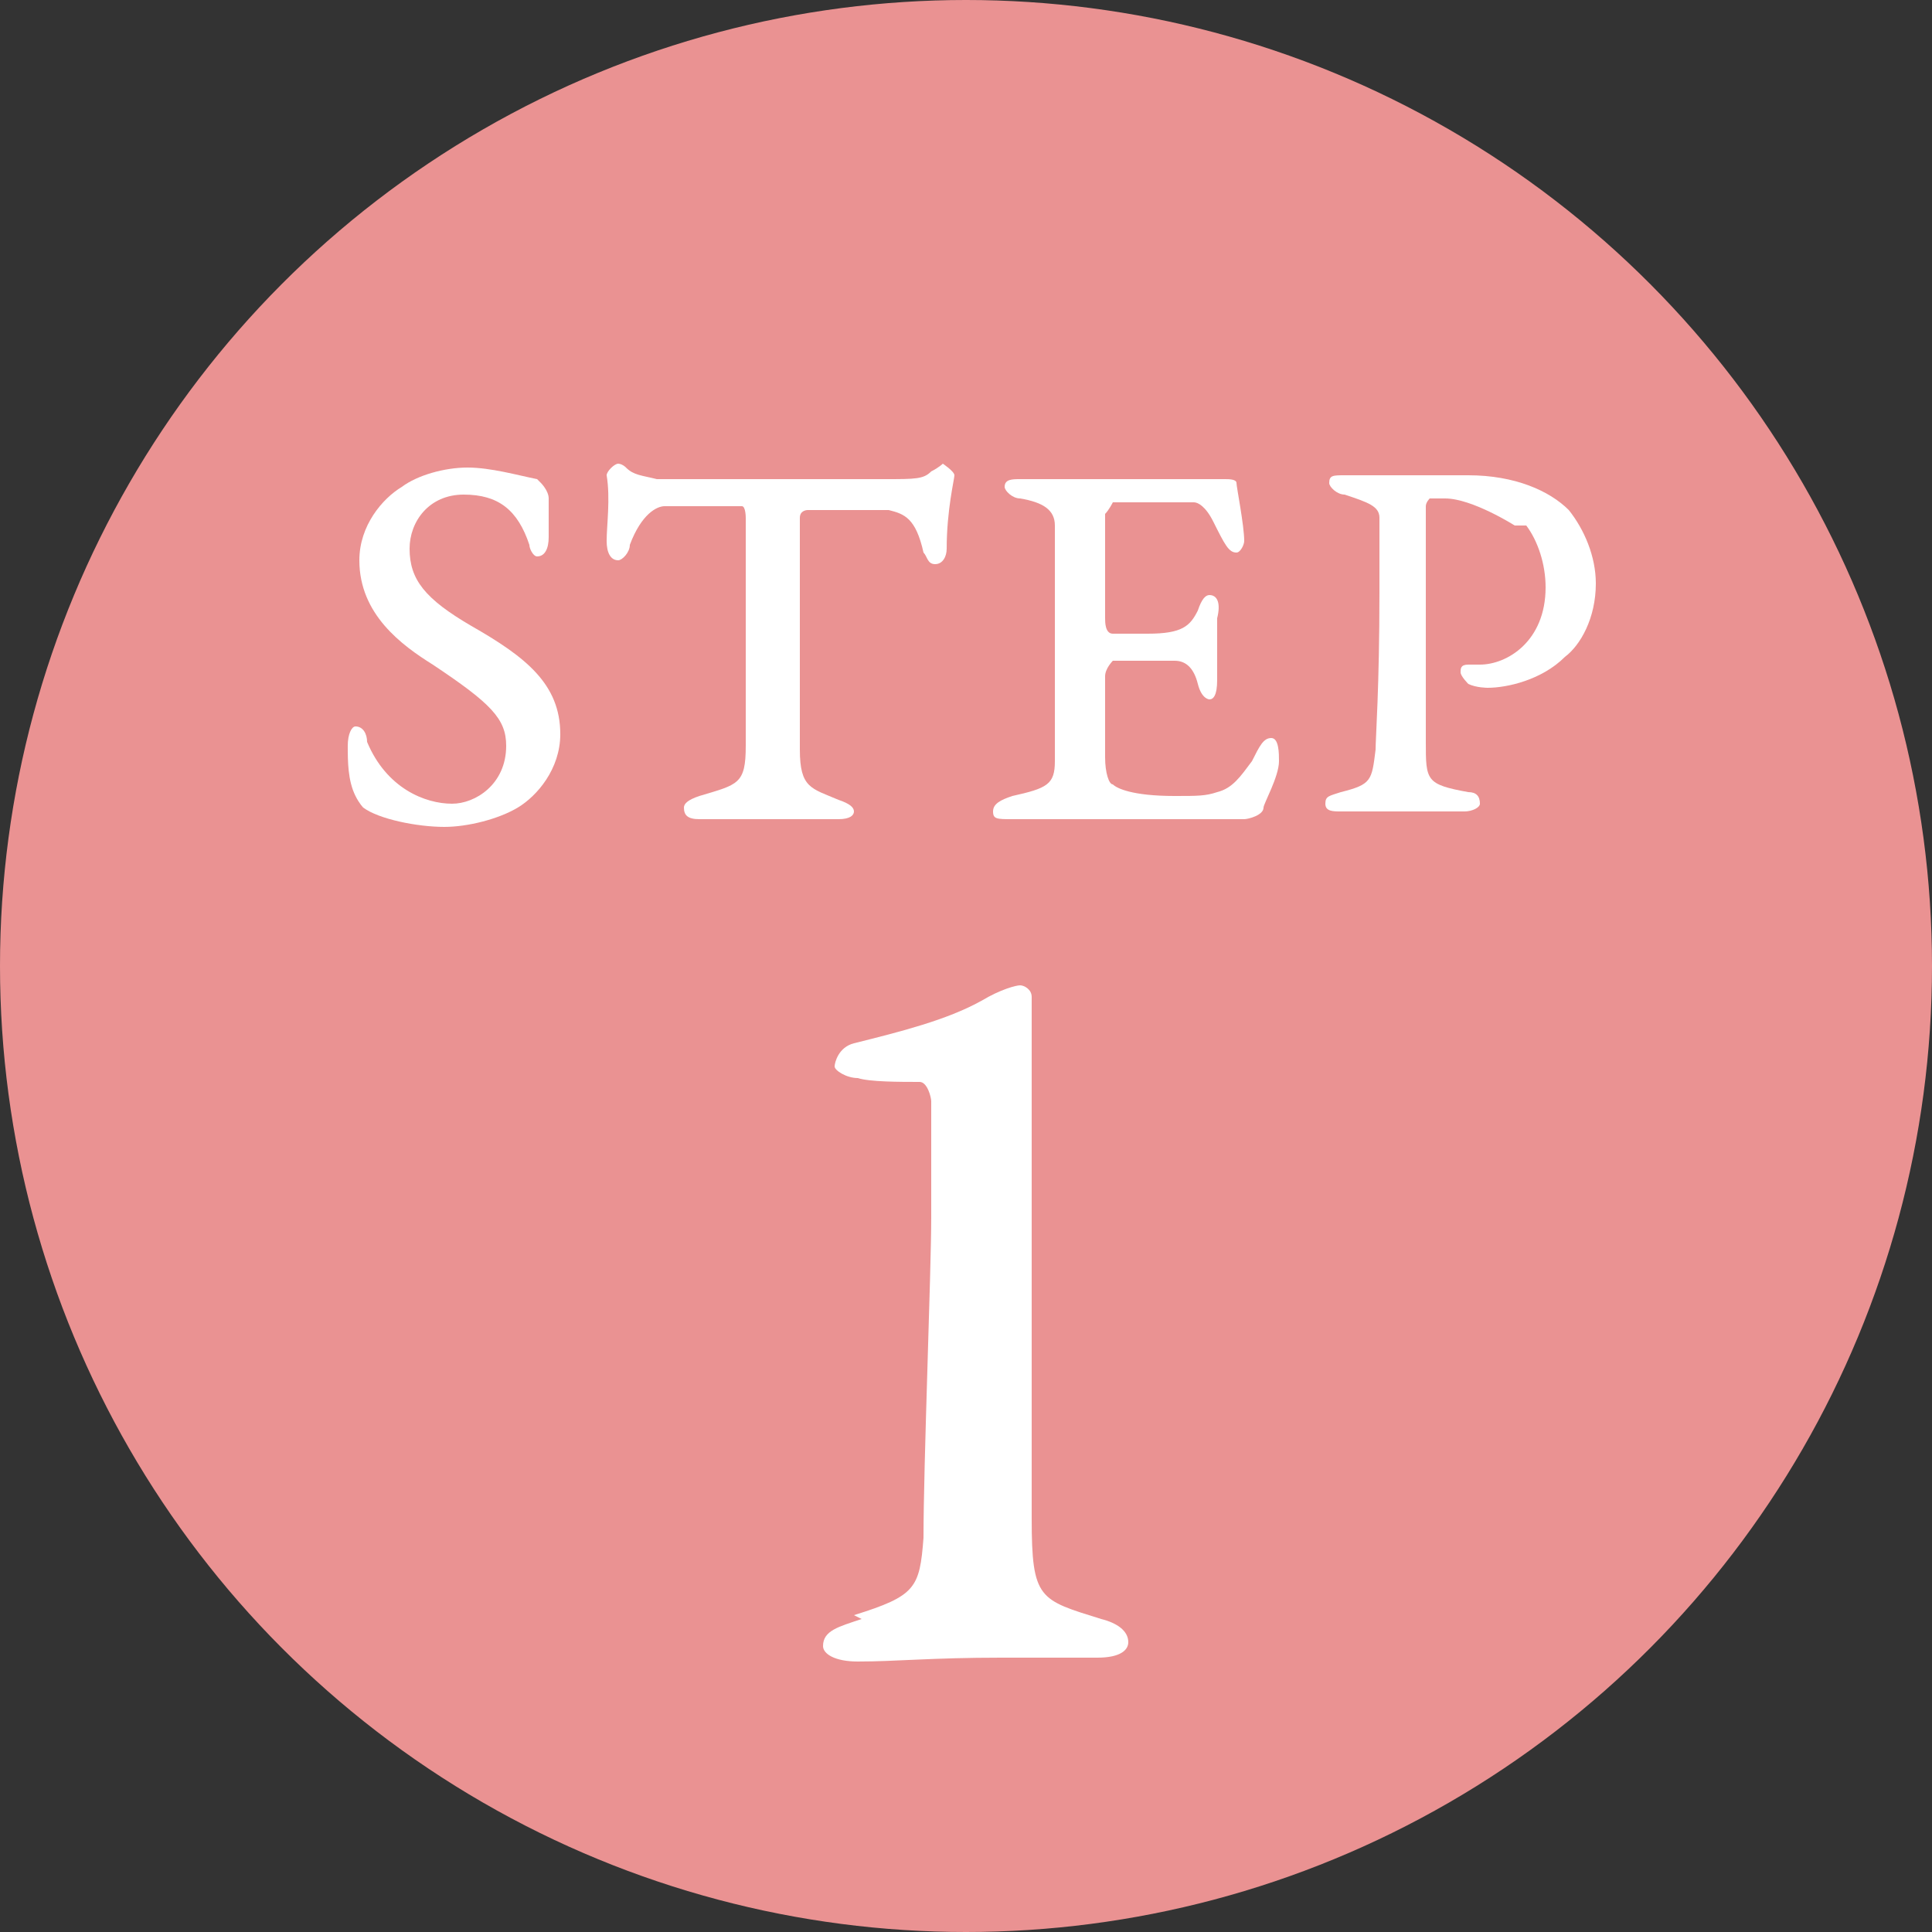
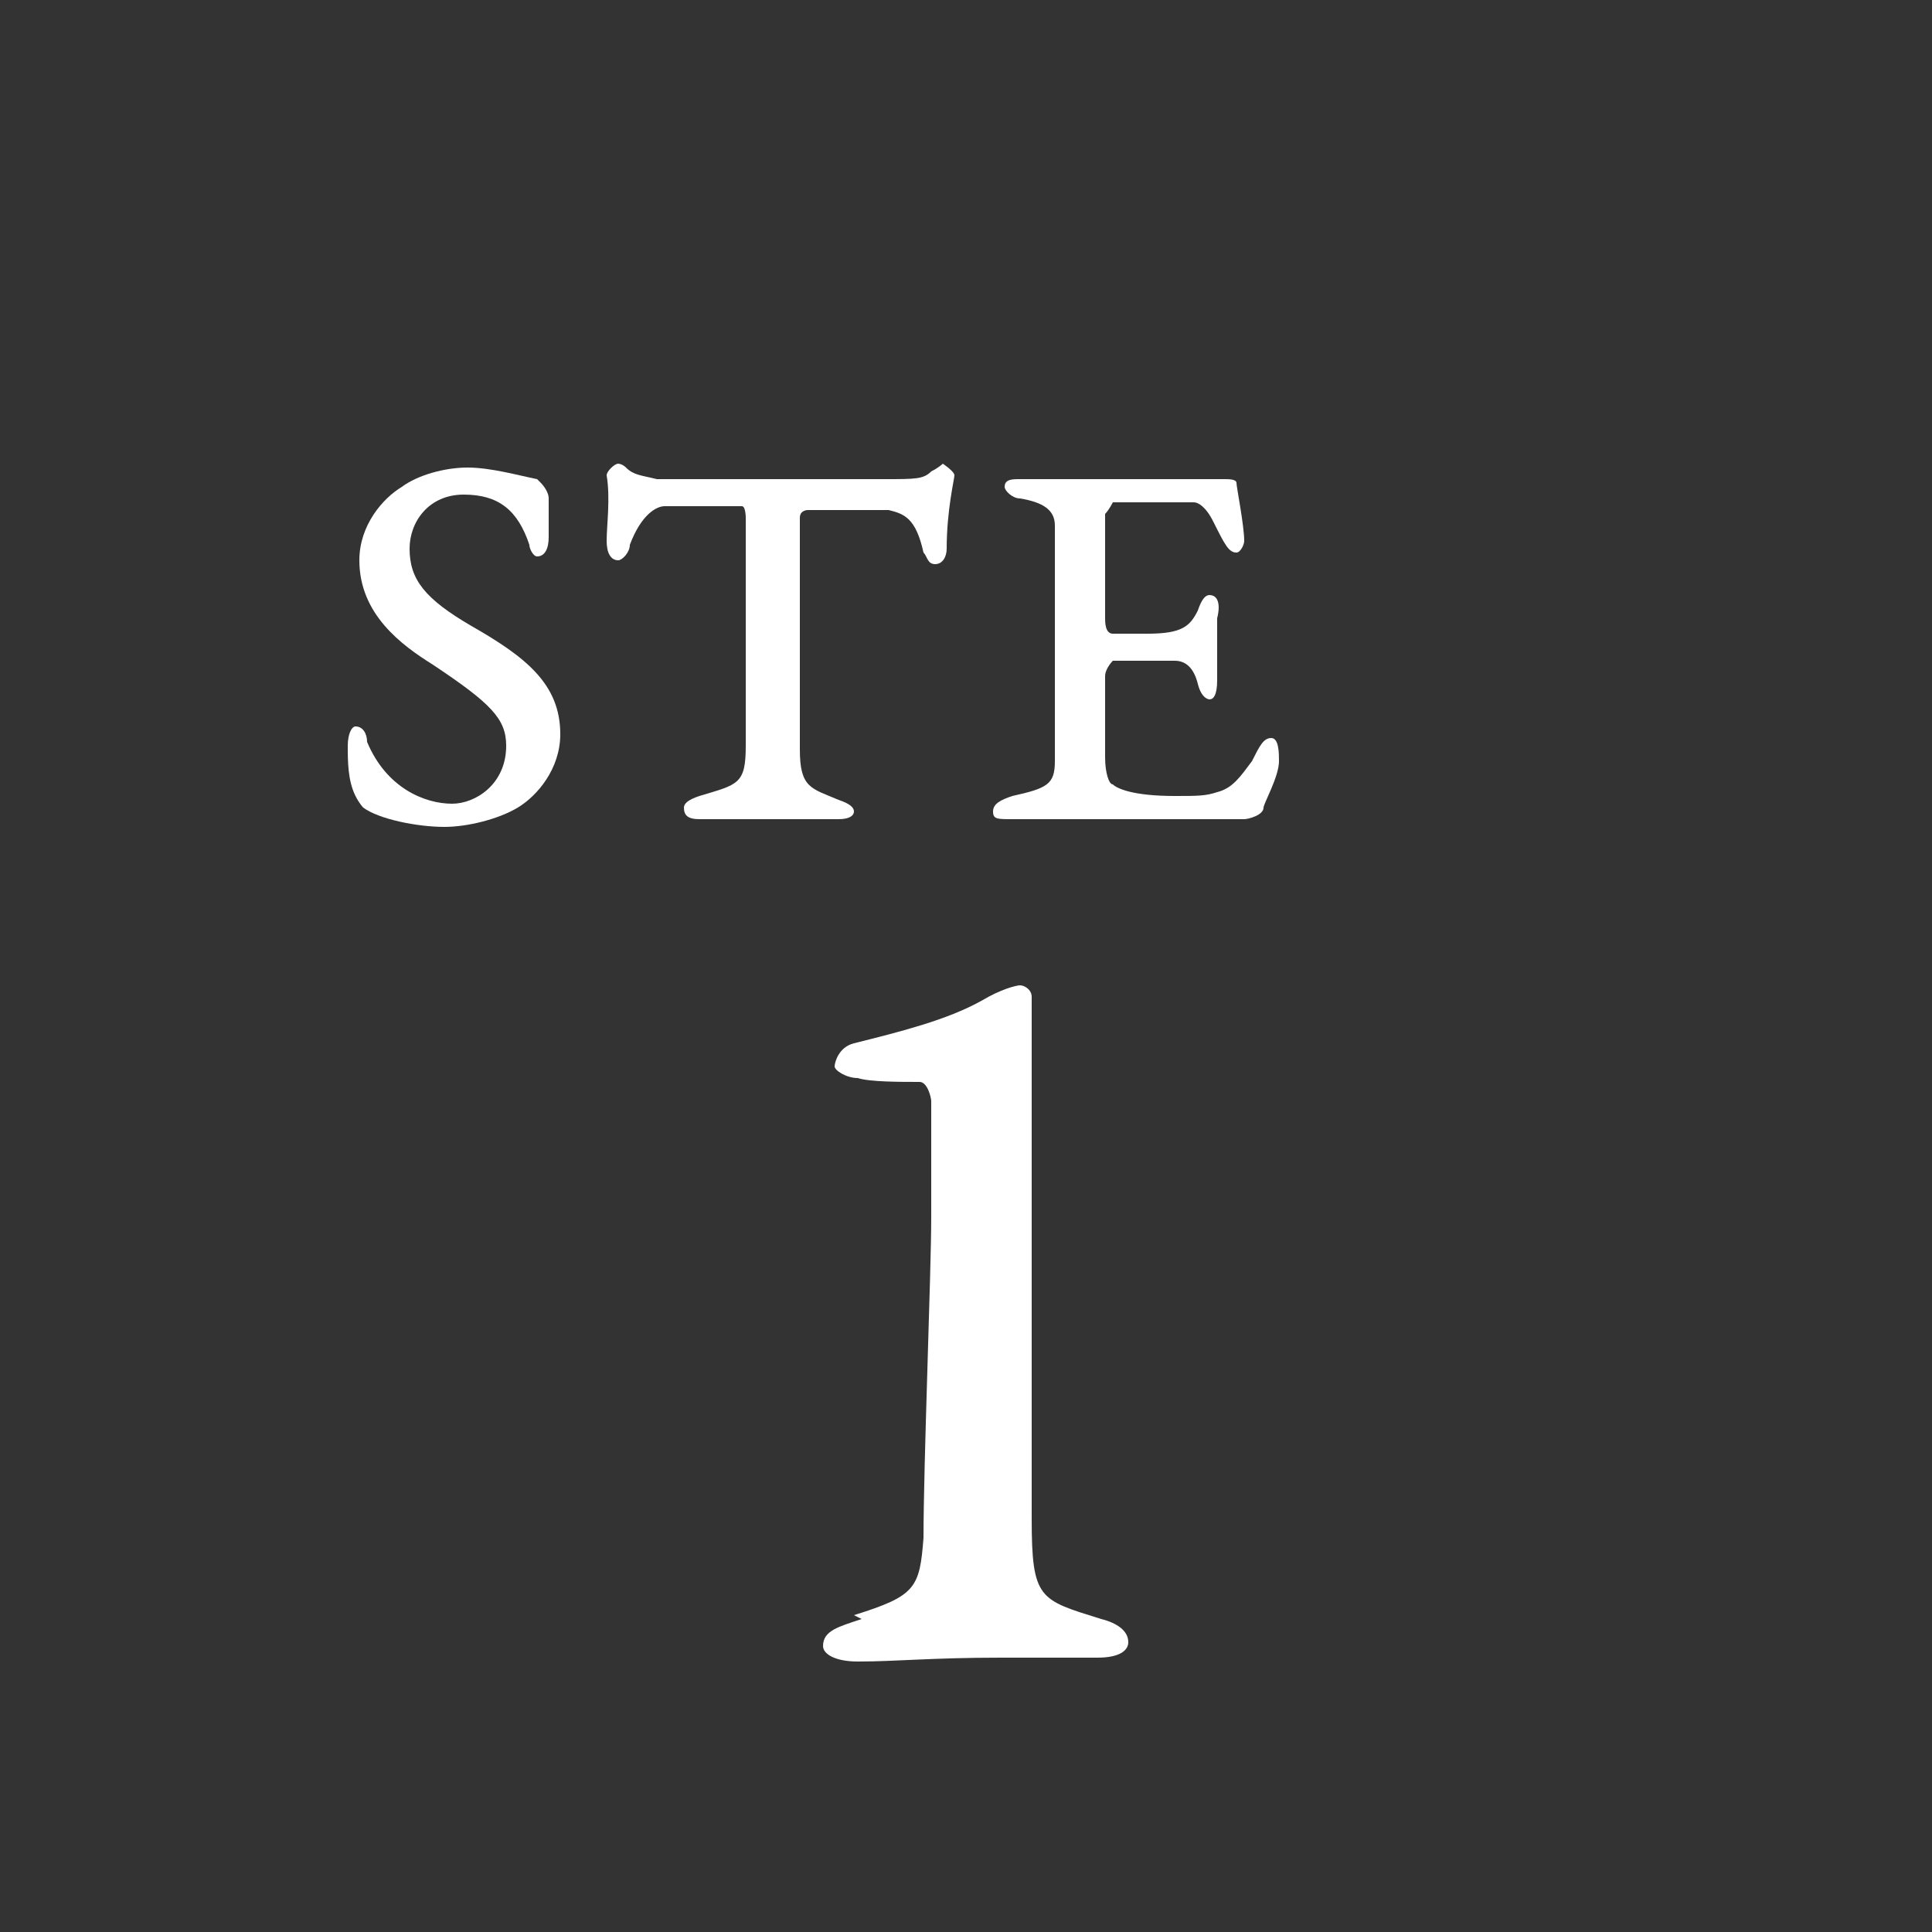
<svg xmlns="http://www.w3.org/2000/svg" id="_レイヤー_2" data-name="レイヤー 2" viewBox="0 0 5 5">
  <rect x="0" y="0" width="5" height="5" fill="#333333" stroke="none" />
  <defs>
    <style>
      .cls-1 {
        fill: #fff;
      }

      .cls-1, .cls-2 {
        stroke-width: 0px;
      }

      .cls-2 {
        fill: #ea9292;
      }
    </style>
  </defs>
  <g id="_レイヤー_2-2" data-name="レイヤー 2">
    <g>
-       <circle class="cls-2" cx="2.5" cy="2.5" r="2.5" />
      <path class="cls-1" d="M2.21,4.18c.16-.05.17-.07.18-.2,0-.19.02-.69.02-.83,0-.1,0-.23,0-.3,0-.01-.01-.05-.03-.05-.05,0-.13,0-.16-.01-.03,0-.06-.02-.06-.03s.01-.05.05-.06c.12-.03.24-.06.33-.11.05-.03.09-.04.1-.04.01,0,.03.01.03.03,0,.05,0,.22,0,.48v.87c0,.21.02.21.18.26.04.01.07.03.07.06,0,.02-.02.04-.08.04-.12,0-.16,0-.25,0-.18,0-.27.01-.37.01-.06,0-.09-.02-.09-.04,0-.04.04-.05.1-.07Z" />
      <g>
        <path class="cls-1" d="M1.4,1.25s.02.02.02.04c0,.02,0,.08,0,.1,0,.03-.01.05-.03.05-.01,0-.02-.02-.02-.03-.03-.09-.08-.13-.17-.13s-.14.07-.14.14c0,.08.04.13.16.2.14.08.23.15.23.28,0,.09-.06.16-.11.19-.05.03-.13.05-.19.05-.07,0-.17-.02-.21-.05,0,0-.01-.01-.02-.03-.02-.04-.02-.09-.02-.13,0-.03.01-.05.02-.05.02,0,.03.02.03.04.05.12.15.16.22.16.06,0,.14-.05.14-.15,0-.07-.04-.11-.19-.21-.08-.05-.19-.13-.19-.27,0-.09.06-.16.11-.19.04-.03.11-.05.17-.05s.13.02.18.03Z" />
        <path class="cls-1" d="M2.29,1.24c.08,0,.1,0,.12-.02.02-.01.03-.02.03-.02,0,0,.03.02.03.03s-.02.09-.02.19c0,.02-.01.04-.03.04s-.02-.02-.03-.03c-.02-.09-.05-.1-.09-.11-.02,0-.09,0-.21,0,0,0-.02,0-.02.02,0,.04,0,.21,0,.3s0,.22,0,.3c0,.1.03.1.1.13.03.01.04.02.04.03,0,.01-.01.02-.04.02-.01,0-.12,0-.2,0s-.12,0-.16,0c-.03,0-.04-.01-.04-.03,0-.01.01-.02.04-.03.1-.03.12-.03.12-.13,0-.03,0-.18,0-.4v-.19s0-.03-.01-.03c-.04,0-.18,0-.2,0-.02,0-.06.02-.09.1,0,.02-.02.04-.03.04-.02,0-.03-.02-.03-.05,0-.04.01-.11,0-.17,0-.01.02-.03.03-.03,0,0,.01,0,.02.01.02.02.04.02.08.03.06,0,.04,0,.09,0h.48Z" />
        <path class="cls-1" d="M2.97,1.24c.13,0,.17,0,.2,0,.01,0,.03,0,.03.01,0,.01.02.11.02.15,0,.01-.01.03-.02.03-.02,0-.03-.02-.06-.08-.02-.04-.04-.05-.05-.05-.08,0-.19,0-.21,0,0,0-.01.02-.02.03,0,.04,0,.17,0,.27,0,.01,0,.04.02.04s.07,0,.09,0c.09,0,.11-.02.13-.06.01-.03.02-.04.03-.04.02,0,.03.02.02.06,0,.02,0,.04,0,.07,0,.03,0,.07,0,.09,0,.04-.01.05-.02.05,0,0-.02,0-.03-.04-.01-.04-.03-.06-.06-.06-.06,0-.1,0-.16,0,0,0-.02.02-.02.04,0,.13,0,.18,0,.21,0,.04.01.07.02.07.01.01.05.03.16.03.06,0,.08,0,.11-.01.04-.01.06-.04.09-.08.02-.04.03-.06.05-.06.02,0,.02.04.02.06,0,.04-.04.11-.04.12,0,.02-.04.03-.05.03-.06,0-.1,0-.36,0-.09,0-.18,0-.24,0-.04,0-.05,0-.05-.02,0-.02.02-.03.05-.04.09-.02.11-.03.11-.09,0-.04,0-.09,0-.28,0-.09,0-.31,0-.33,0-.04-.03-.06-.09-.07-.02,0-.04-.02-.04-.03,0-.02.02-.02.04-.02.02,0,.1,0,.19,0h.15Z" />
-         <path class="cls-1" d="M3.92,1.36s-.11-.07-.18-.07c-.02,0-.03,0-.04,0,0,0-.01.01-.01.02,0,.03,0,.13,0,.32v.29c0,.1,0,.11.11.13.02,0,.03.01.03.03,0,.01-.02.02-.04.02-.04,0-.07,0-.13,0-.05,0-.15,0-.19,0-.02,0-.04,0-.04-.02,0-.02.01-.02.04-.03.08-.02.08-.03.09-.11,0-.03.01-.16.01-.41,0-.11,0-.16,0-.19,0-.03-.03-.04-.09-.06-.02,0-.04-.02-.04-.03,0-.02.01-.02.04-.02.03,0,.12,0,.14,0,.05,0,.11,0,.18,0,.12,0,.21.04.26.09.04.05.07.12.07.19,0,.09-.04.16-.08.19-.06.06-.15.08-.2.08,0,0-.03,0-.05-.01,0,0-.02-.02-.02-.03,0-.01,0-.02.02-.02,0,0,.02,0,.03,0,.07,0,.17-.06.17-.2,0-.06-.02-.12-.05-.16Z" />
      </g>
    </g>
  </g>
</svg>